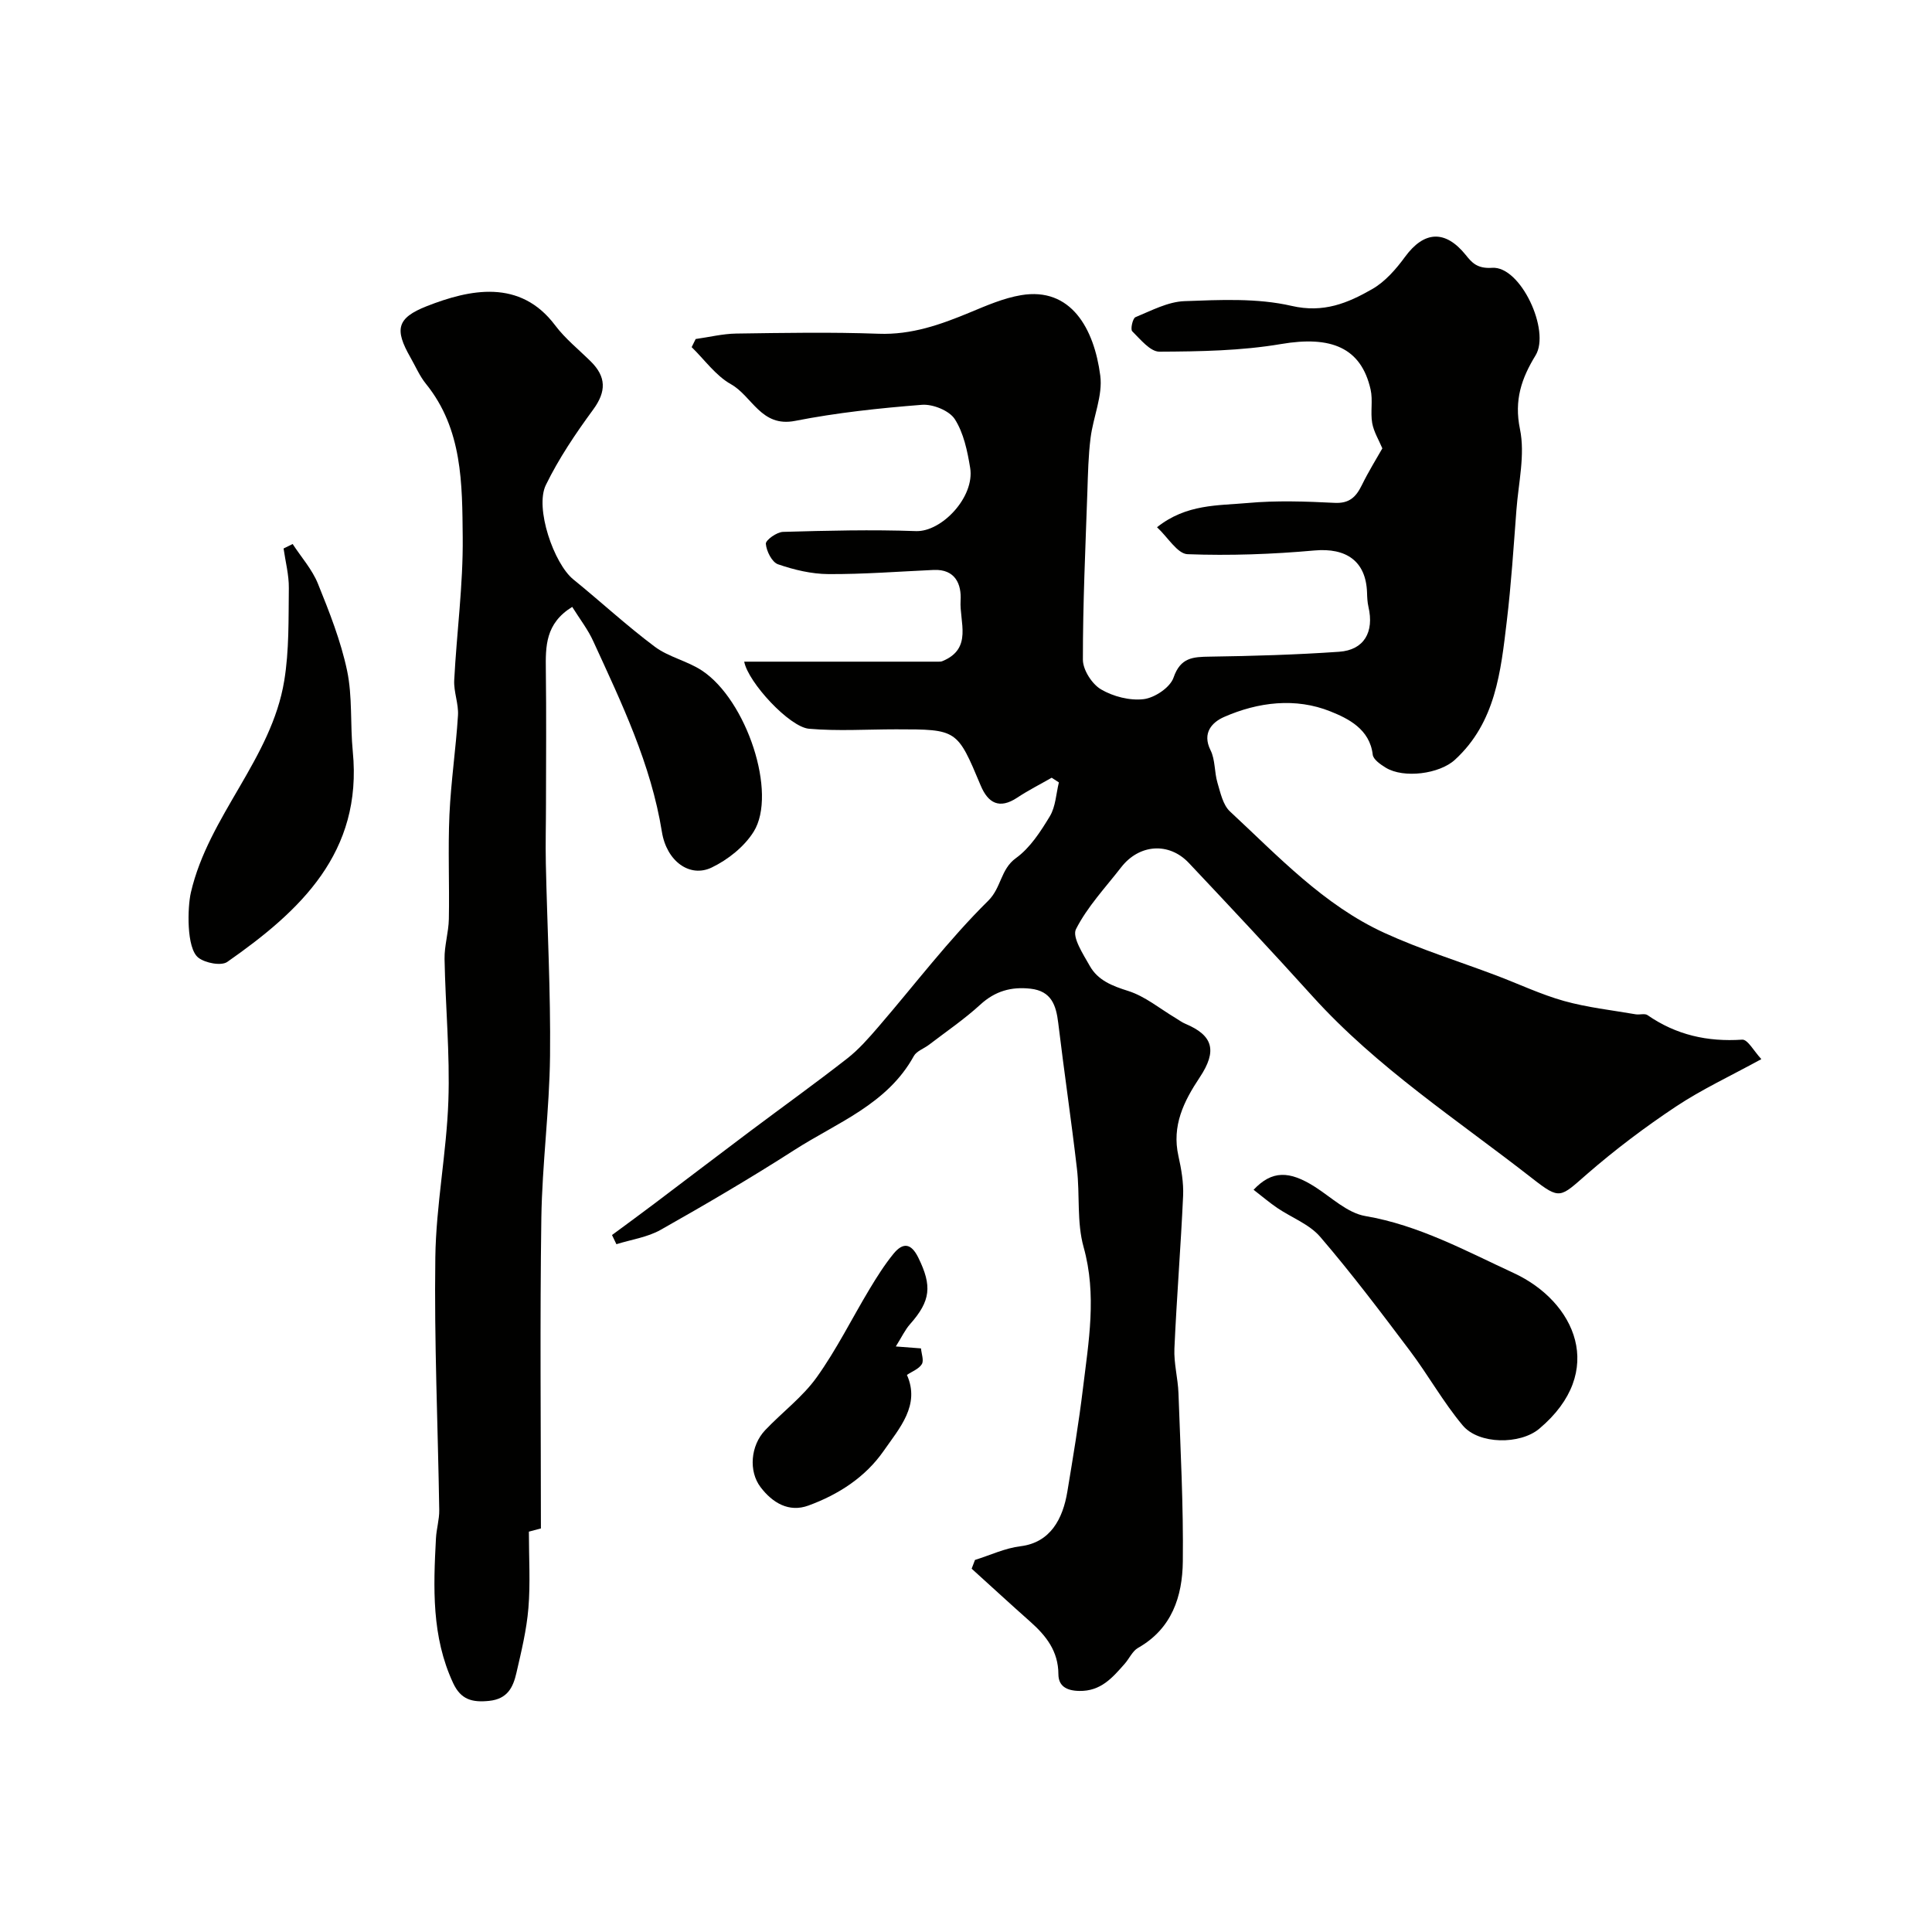
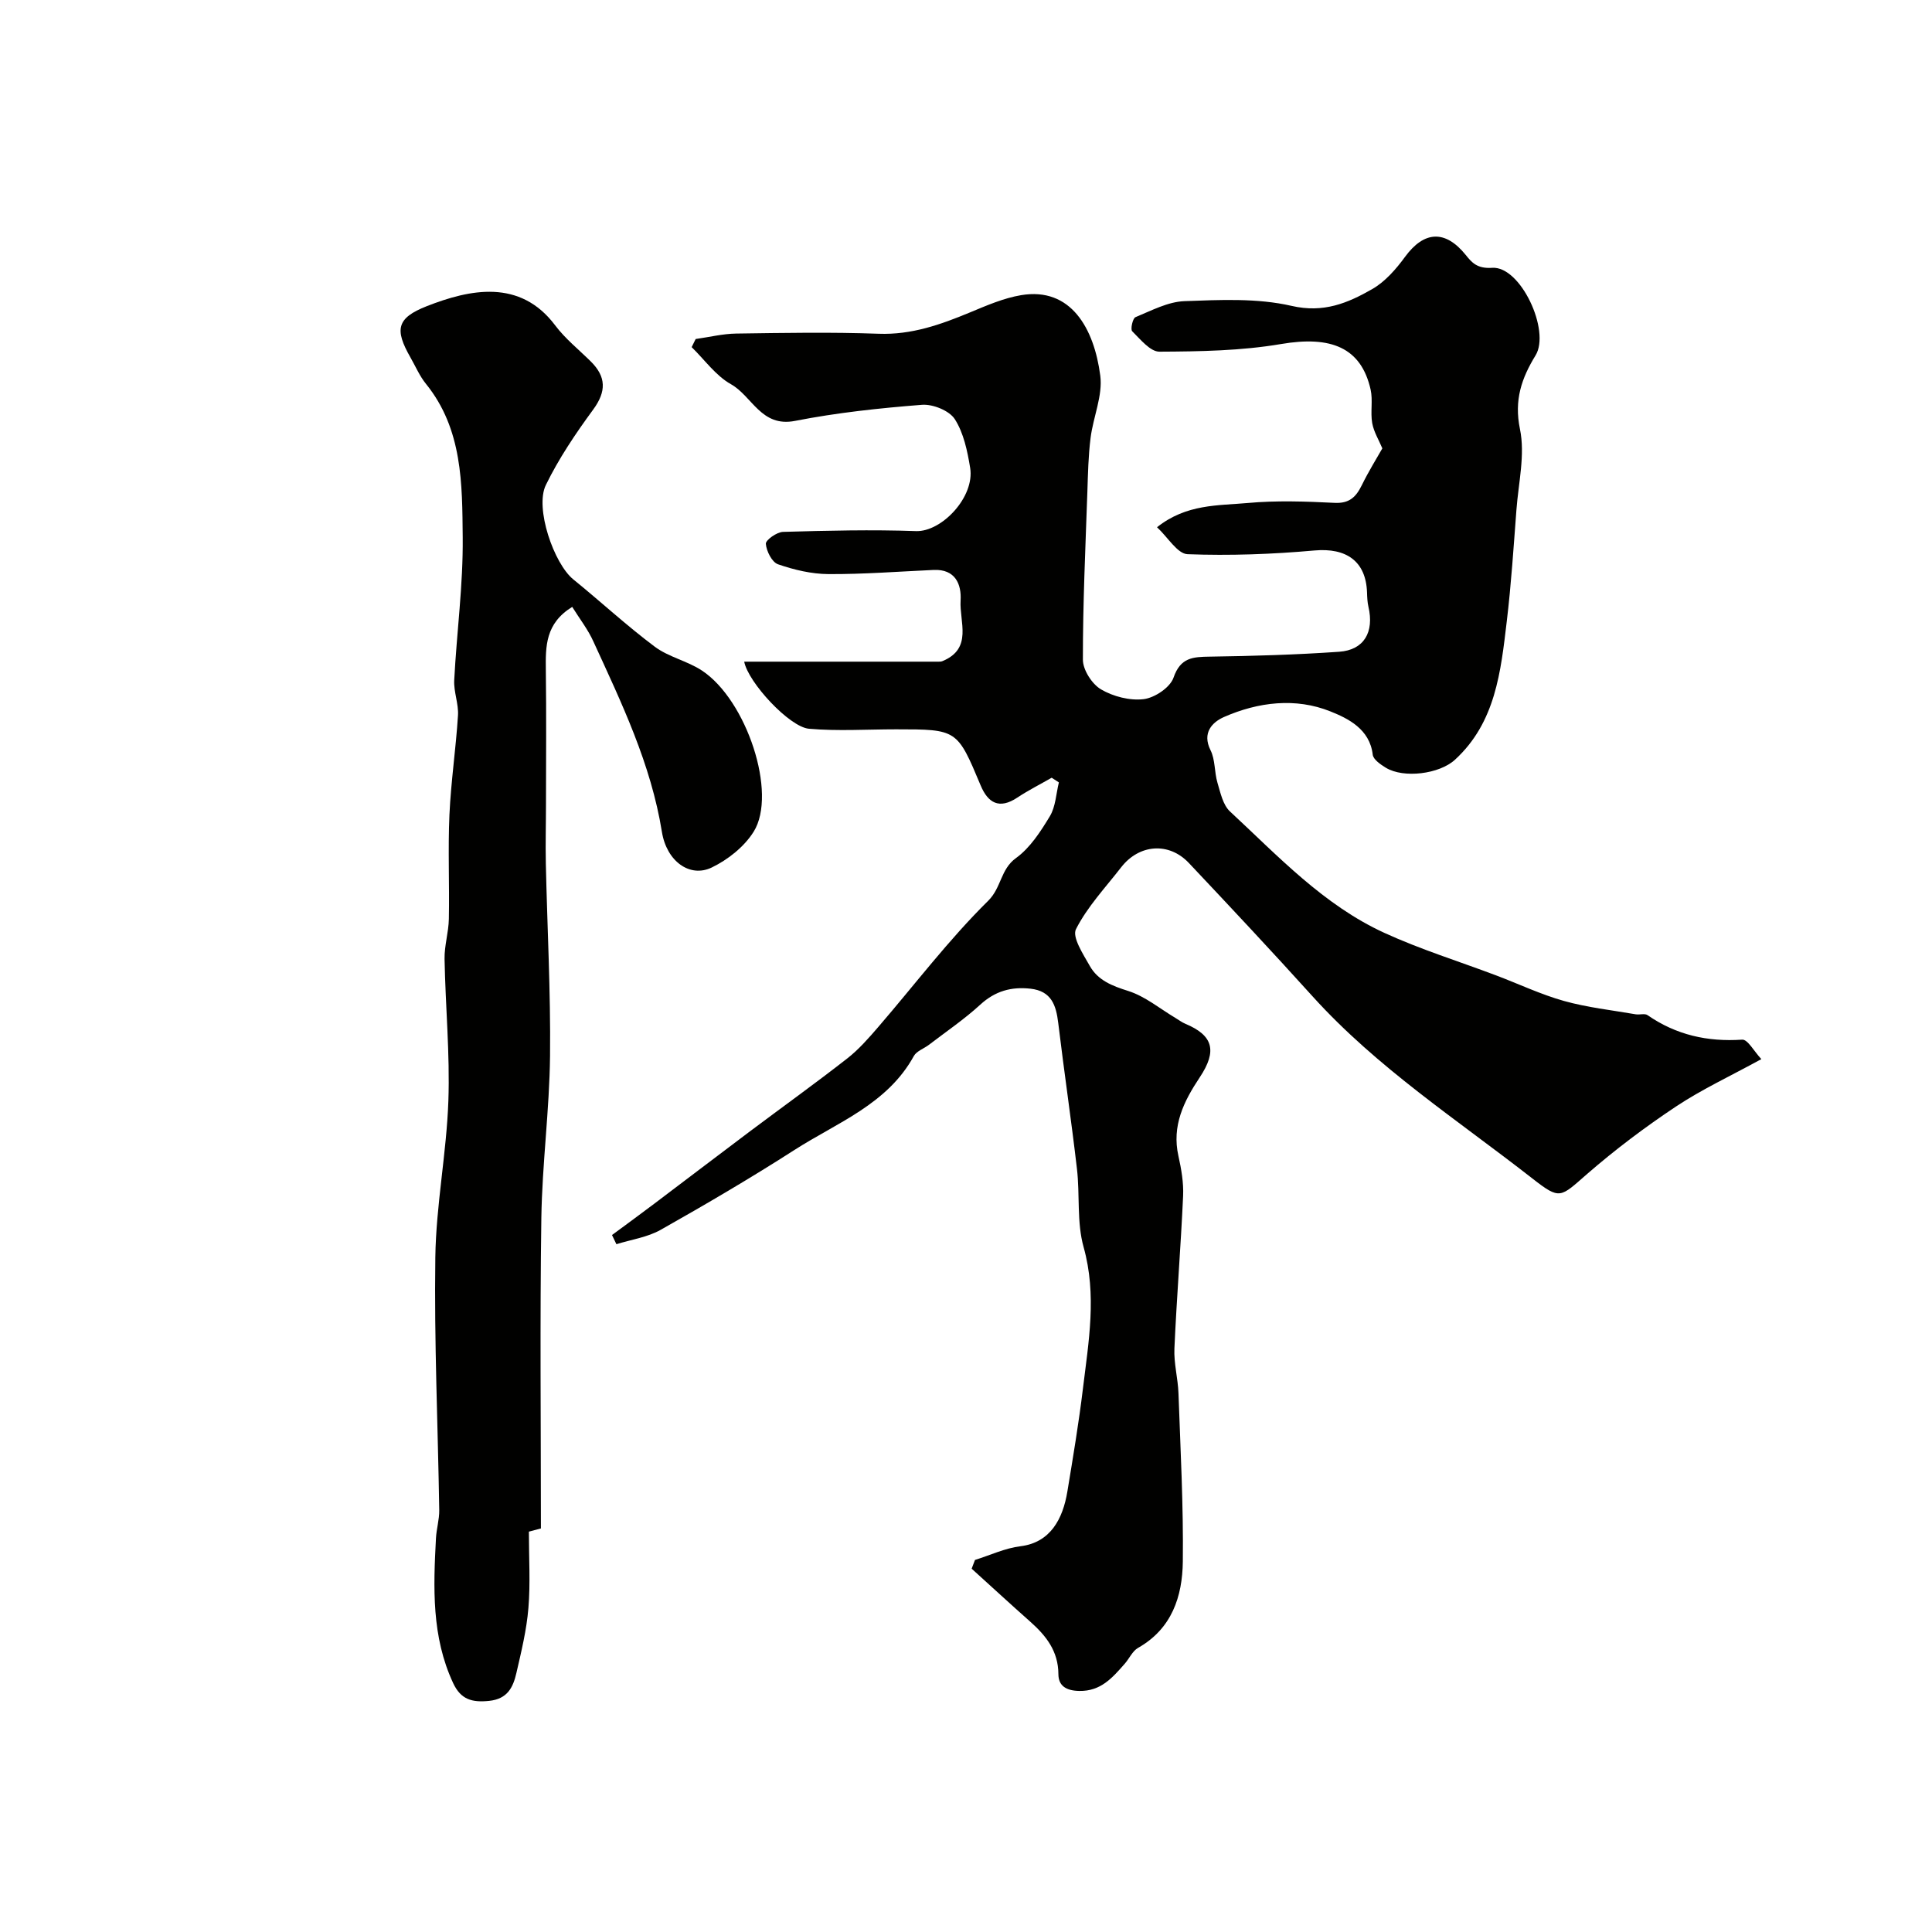
<svg xmlns="http://www.w3.org/2000/svg" enable-background="new 0 0 400 400" viewBox="0 0 400 400">
  <g fill="#010100">
    <path d="m364.67 219.28c-6.41 3.51-12.33 6.26-17.7 9.83-6.39 4.25-12.56 8.9-18.35 13.93-5.62 4.89-5.57 5.47-11.36.95-15.52-12.13-32.15-22.93-45.5-37.7-8.42-9.32-17.01-18.49-25.62-27.62-4.13-4.38-10.29-3.91-14.02.9-3.25 4.19-6.99 8.15-9.35 12.8-.84 1.65 1.49 5.19 2.85 7.6 1.69 3.01 4.64 4.15 7.97 5.2 3.5 1.11 6.54 3.66 9.78 5.59.69.41 1.33.91 2.06 1.21 5.71 2.4 6.64 5.56 2.96 11.09-3.31 4.97-5.81 10.02-4.41 16.28.6 2.69 1.09 5.52.97 8.25-.48 10.54-1.33 21.05-1.8 31.59-.14 3.07.73 6.18.84 9.28.41 11.62 1.04 23.25.9 34.86-.09 7.19-2.25 13.88-9.26 17.85-1.18.67-1.83 2.24-2.8 3.33-2.52 2.85-4.91 5.68-9.39 5.59-2.7-.05-4.3-1.05-4.31-3.47-.02-4.78-2.55-7.96-5.84-10.88-4.08-3.61-8.08-7.31-12.12-10.96.23-.6.46-1.2.69-1.81 3.14-.98 6.22-2.45 9.44-2.84 6.15-.76 8.75-5.62 9.69-11.34 1.17-7.09 2.36-14.17 3.22-21.3 1.18-9.73 2.91-19.37.14-29.29-1.44-5.13-.75-10.83-1.38-16.22-1.17-10.07-2.66-20.1-3.87-30.16-.44-3.69-1.41-6.63-5.73-7.12-3.98-.45-7.34.48-10.41 3.3-3.31 3.03-7.06 5.58-10.64 8.32-1.04.79-2.55 1.29-3.12 2.32-5.49 9.99-15.87 13.77-24.69 19.43-9.05 5.81-18.35 11.26-27.72 16.55-2.74 1.55-6.1 2.02-9.17 2.98-.3-.63-.6-1.27-.91-1.9 2.91-2.15 5.84-4.29 8.73-6.47 6.65-5.02 13.27-10.07 19.94-15.08 6.67-5 13.44-9.86 20.01-14.99 2.4-1.87 4.46-4.23 6.46-6.55 7.54-8.75 14.55-18.03 22.74-26.11 2.76-2.73 2.54-6.52 5.75-8.84 2.93-2.11 5.11-5.5 7.03-8.68 1.19-1.99 1.28-4.64 1.86-6.99-.5-.32-.99-.64-1.49-.97-2.39 1.37-4.85 2.61-7.14 4.13-3.7 2.45-6.04 1.11-7.56-2.52-4.87-11.62-4.85-11.63-17.51-11.63-6.02 0-12.07.4-18.04-.12-4.06-.36-12.6-9.61-13.41-13.89h40.05c.33 0 .69.02.99-.11 6.34-2.6 3.49-8.17 3.76-12.53.21-3.37-1.08-6.55-5.57-6.35-7.26.33-14.53.9-21.79.86-3.5-.02-7.11-.88-10.44-2.03-1.25-.43-2.4-2.72-2.52-4.24-.06-.77 2.27-2.44 3.56-2.47 9.17-.26 18.36-.49 27.52-.16 5.33.19 12.21-7.08 11.22-13.1-.57-3.48-1.34-7.21-3.18-10.08-1.14-1.77-4.54-3.14-6.79-2.97-8.8.69-17.63 1.63-26.28 3.33-7.03 1.38-8.86-5.11-13.27-7.59-3.16-1.77-5.46-5.07-8.14-7.68.28-.56.55-1.12.83-1.68 2.8-.39 5.6-1.09 8.4-1.13 9.83-.14 19.67-.32 29.49.04 6.82.25 12.84-1.9 18.91-4.42 3.44-1.43 6.95-2.96 10.58-3.57 10.32-1.73 15.12 6.91 16.39 16.66.54 4.14-1.47 8.57-2.01 12.91-.46 3.67-.54 7.39-.66 11.1-.4 11.6-.94 23.19-.93 34.79 0 2.12 1.88 5.05 3.74 6.15 2.53 1.49 5.99 2.38 8.86 2.03 2.29-.29 5.47-2.42 6.17-4.46 1.44-4.18 4.02-4.29 7.53-4.34 8.92-.13 17.86-.39 26.76-1.01 5.16-.36 7.28-4.08 6.06-9.31-.22-.96-.26-1.97-.29-2.95-.22-6.51-4.31-9.3-10.89-8.71-8.72.78-17.53 1.1-26.27.77-2.1-.08-4.07-3.5-6.32-5.58 6.09-4.85 12.63-4.46 18.77-5.02 5.95-.54 12-.33 17.98-.03 3.08.16 4.45-1.22 5.65-3.66 1.39-2.84 3.07-5.54 4.25-7.62-.72-1.72-1.77-3.41-2.1-5.23-.4-2.27.17-4.72-.33-6.95-1.96-8.68-8.17-11.19-18.55-9.42-8.25 1.4-16.77 1.54-25.17 1.58-1.9.01-3.95-2.56-5.64-4.23-.4-.4.1-2.67.67-2.91 3.3-1.36 6.71-3.19 10.13-3.32 7.41-.27 15.09-.66 22.2.98 6.62 1.53 11.63-.58 16.68-3.47 2.69-1.54 4.95-4.14 6.82-6.7 3.97-5.41 8.35-5.58 12.55-.38 1.24 1.54 2.33 2.88 5.48 2.67 5.88-.41 12.11 13.02 8.98 18.13-2.89 4.72-4.47 9.24-3.23 15.25 1.1 5.3-.31 11.14-.73 16.73-.59 7.7-1.08 15.42-2 23.09-1.24 10.38-2.3 20.92-10.73 28.65-3.22 2.96-10.61 3.9-14.31 1.65-1.08-.66-2.59-1.7-2.71-2.7-.61-5.34-5.17-7.52-8.76-8.96-7.19-2.89-14.94-1.96-22.04 1.16-2.38 1.05-4.6 3.24-2.78 6.88.99 1.98.78 4.53 1.43 6.72.62 2.08 1.13 4.59 2.59 5.95 9.98 9.26 19.39 19.39 32.01 25.16 7.47 3.42 15.38 5.87 23.08 8.78 4.69 1.77 9.26 3.95 14.07 5.3 4.83 1.35 9.88 1.9 14.84 2.76.81.14 1.88-.23 2.45.17 5.93 4.11 12.42 5.56 19.59 5.08 1.14-.1 2.46 2.41 3.98 4.03z" />
    <path d="m118.47 125.65c-5.58 3.44-5.52 8.19-5.46 13.08.12 9.2.04 18.4.03 27.59 0 4.16-.12 8.33-.03 12.49.29 13.26 1.01 26.52.87 39.78-.12 11.2-1.63 22.38-1.8 33.58-.31 21.32-.09 42.64-.09 64.28-1.21.32-2.37.63-2.49.66 0 5.5.33 10.7-.1 15.83-.37 4.51-1.46 8.98-2.48 13.41-.68 2.96-1.82 5.41-5.67 5.8-3.52.36-5.84-.28-7.42-3.66-4.5-9.63-4.11-19.8-3.57-29.99.1-1.96.71-3.9.68-5.85-.27-17.45-1.06-34.9-.81-52.34.15-10.8 2.32-21.57 2.7-32.38.34-9.77-.61-19.59-.79-29.38-.05-2.76.84-5.52.89-8.29.14-7.18-.2-14.38.12-21.55.31-6.88 1.34-13.72 1.77-20.59.15-2.4-.9-4.87-.78-7.27.51-9.87 1.86-19.74 1.76-29.6-.11-11.04-.01-22.39-7.62-31.79-1.32-1.63-2.16-3.64-3.21-5.47-3.29-5.76-2.87-8.14 3.39-10.6 8.9-3.49 19.3-5.72 26.58 3.97 2.08 2.77 4.87 5 7.36 7.46 3.22 3.18 3.27 6.22.51 9.98-3.63 4.95-7.12 10.12-9.8 15.62-2.32 4.77 1.68 16.29 5.69 19.54 5.66 4.59 11.03 9.57 16.86 13.93 2.87 2.15 6.73 2.94 9.75 4.93 9.27 6.09 15.68 25.44 10.73 33.37-1.94 3.11-5.34 5.81-8.69 7.42-4.52 2.18-9.33-1.28-10.31-7.38-2.26-14.04-8.33-26.65-14.16-39.36-1.09-2.46-2.81-4.66-4.41-7.22z" />
-     <path d="m60.59 112.63c1.78 2.73 4.04 5.26 5.24 8.23 2.37 5.86 4.73 11.83 6.03 17.98 1.14 5.42.63 11.17 1.18 16.75 2.05 20.93-10.85 32.98-25.98 43.56-1.25.88-4.56.24-5.99-.87-2.51-1.94-2.26-10.45-1.55-13.5 3.68-15.89 16.68-27.66 19.33-43.85 1.03-6.28.87-12.77.95-19.17.03-2.73-.7-5.47-1.09-8.2.62-.32 1.25-.62 1.88-.93z" />
-     <path d="m259.54 246.33c3.8-4.03 7.39-3.98 12.68-.62 3.42 2.18 6.73 5.42 10.46 6.06 11.09 1.89 20.86 7.25 30.7 11.79 12.74 5.88 19.4 20.4 5.3 32.25-3.93 3.3-12.5 3.28-15.83-.68-4.06-4.84-7.17-10.47-10.99-15.53-6.01-7.98-12.03-15.96-18.53-23.53-2.24-2.61-5.92-3.97-8.89-5.98-1.6-1.09-3.08-2.35-4.9-3.76z" />
-     <path d="m185.47 278.77c2.3.18 3.61.28 5.21.4.1 1.13.64 2.51.17 3.27-.62 1-2.03 1.51-3.08 2.22 2.79 6.27-1.53 11-4.83 15.75-3.81 5.47-9.39 9.04-15.57 11.3-4.03 1.48-7.44-.56-9.91-3.82-2.5-3.29-2.07-8.6.96-11.79 3.51-3.7 7.73-6.84 10.66-10.93 4.13-5.77 7.3-12.21 10.97-18.31 1.51-2.51 3.09-5.01 4.93-7.27 1.94-2.38 3.65-2.28 5.16.82 2.86 5.83 2.56 8.91-1.72 13.74-1.03 1.16-1.71 2.64-2.95 4.62z" />
  </g>
</svg>